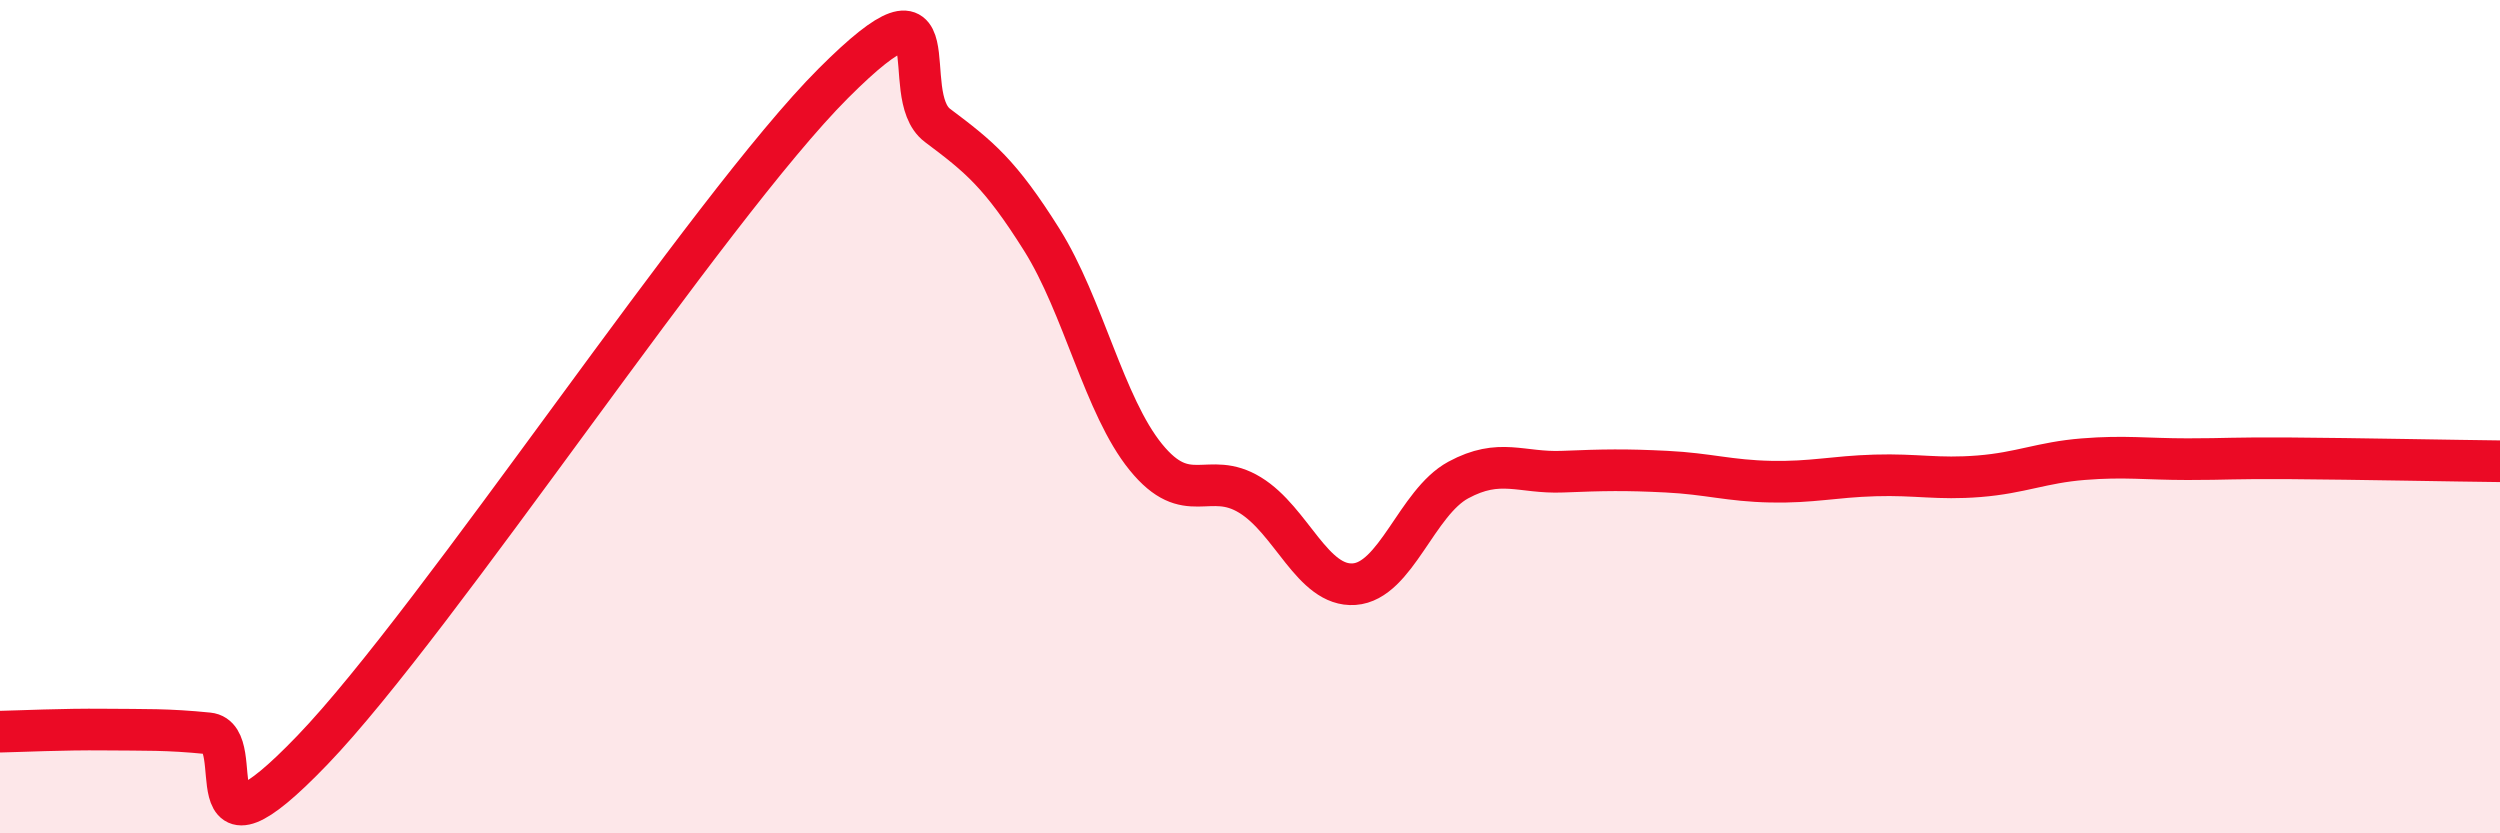
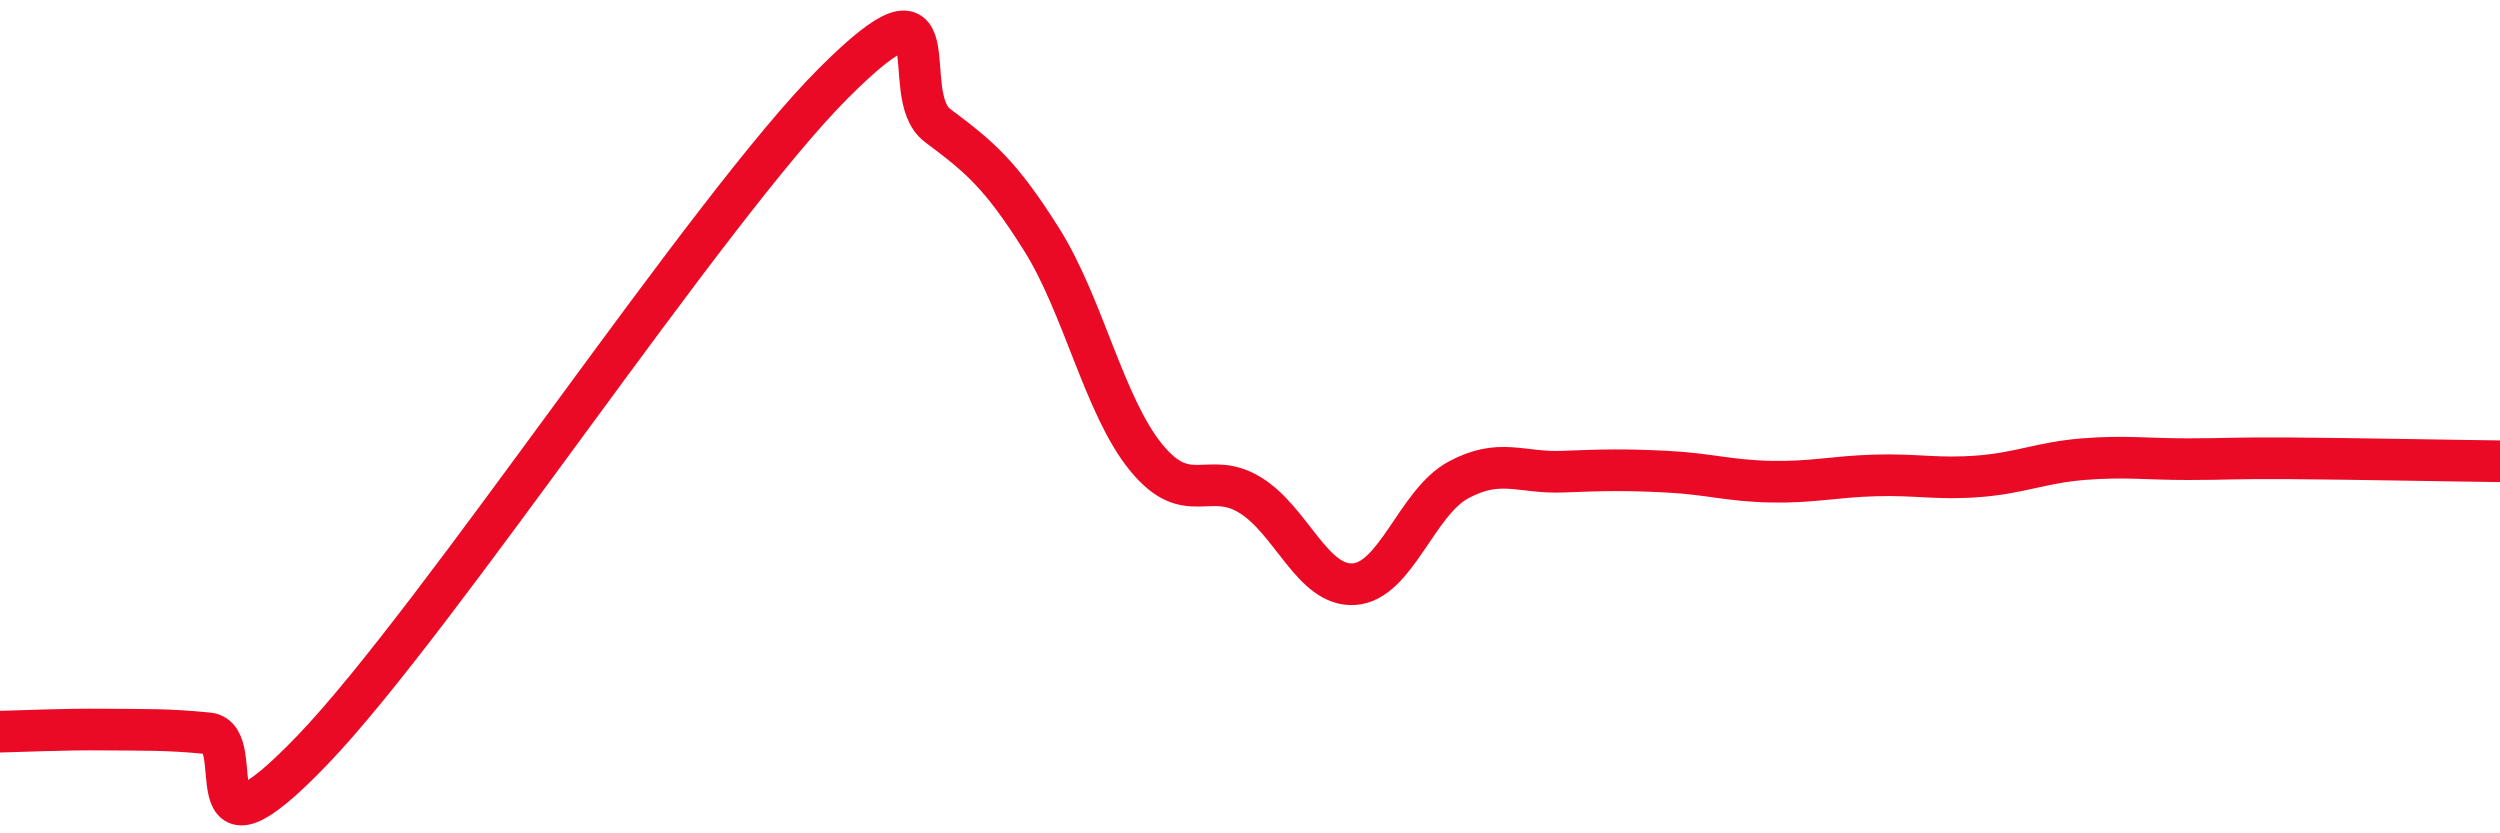
<svg xmlns="http://www.w3.org/2000/svg" width="60" height="20" viewBox="0 0 60 20">
-   <path d="M 0,17.56 C 0.5,17.55 1.5,17.5 2.5,17.51 C 3.5,17.52 4,17.5 5,17.6 C 6,17.7 4.5,21.12 7.5,18 C 10.5,14.88 17,5 20,2 C 23,-1 21.5,2.26 22.5,3.01 C 23.5,3.76 24,4.16 25,5.75 C 26,7.34 26.5,9.74 27.5,10.97 C 28.5,12.2 29,11.27 30,11.88 C 31,12.49 31.5,14.09 32.5,14.02 C 33.5,13.95 34,12.06 35,11.52 C 36,10.98 36.5,11.36 37.5,11.32 C 38.5,11.28 39,11.27 40,11.32 C 41,11.37 41.5,11.54 42.5,11.56 C 43.5,11.58 44,11.44 45,11.41 C 46,11.38 46.5,11.51 47.5,11.43 C 48.5,11.35 49,11.1 50,11.02 C 51,10.94 51.5,11.02 52.5,11.02 C 53.5,11.02 53.5,10.99 55,11 C 56.5,11.01 59,11.06 60,11.07L60 20L0 20Z" fill="#EB0A25" opacity="0.1" stroke-linecap="round" stroke-linejoin="round" />
  <path d="M 0,17.56 C 0.5,17.55 1.5,17.5 2.5,17.51 C 3.5,17.52 4,17.5 5,17.6 C 6,17.7 4.5,21.12 7.5,18 C 10.5,14.88 17,5 20,2 C 23,-1 21.5,2.26 22.5,3.01 C 23.5,3.76 24,4.16 25,5.75 C 26,7.34 26.5,9.74 27.5,10.97 C 28.5,12.2 29,11.27 30,11.88 C 31,12.49 31.5,14.09 32.5,14.02 C 33.5,13.95 34,12.06 35,11.52 C 36,10.98 36.5,11.36 37.5,11.32 C 38.5,11.28 39,11.27 40,11.32 C 41,11.37 41.5,11.54 42.5,11.56 C 43.5,11.58 44,11.44 45,11.41 C 46,11.38 46.5,11.51 47.5,11.43 C 48.5,11.35 49,11.1 50,11.02 C 51,10.94 51.5,11.02 52.5,11.02 C 53.5,11.02 53.5,10.99 55,11 C 56.5,11.01 59,11.06 60,11.07" stroke="#EB0A25" stroke-width="1" fill="none" stroke-linecap="round" stroke-linejoin="round" />
</svg>